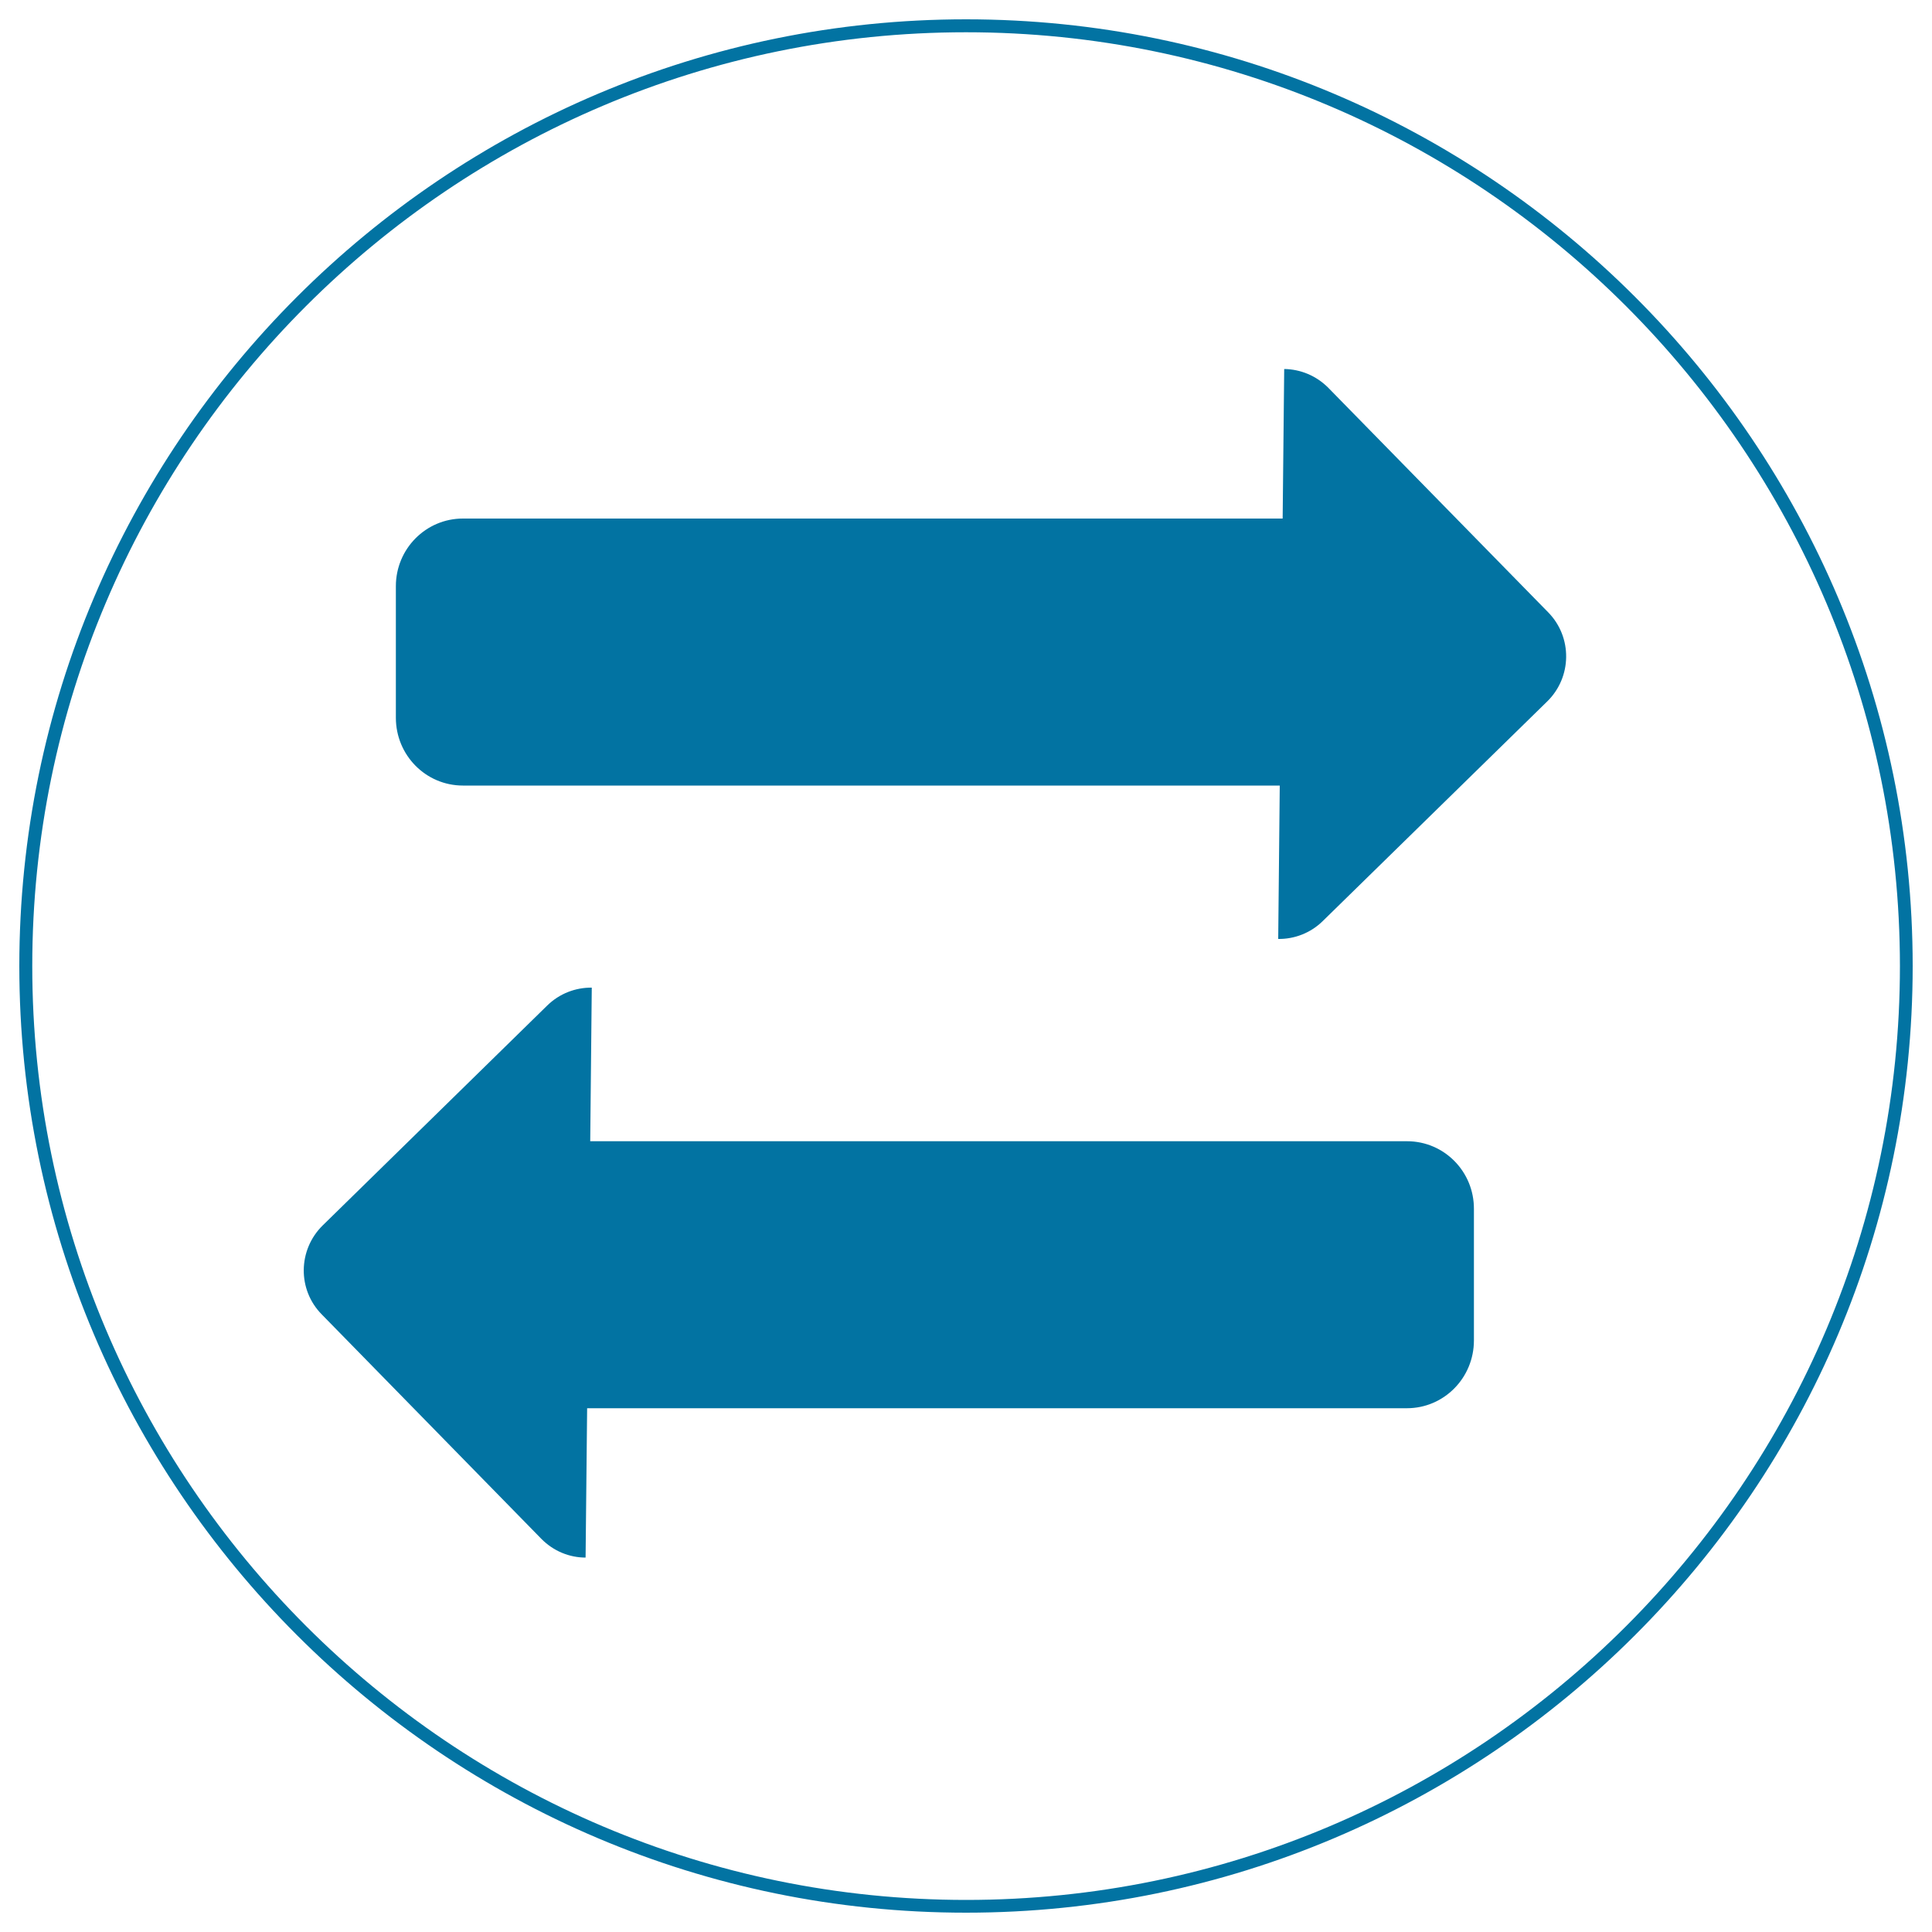
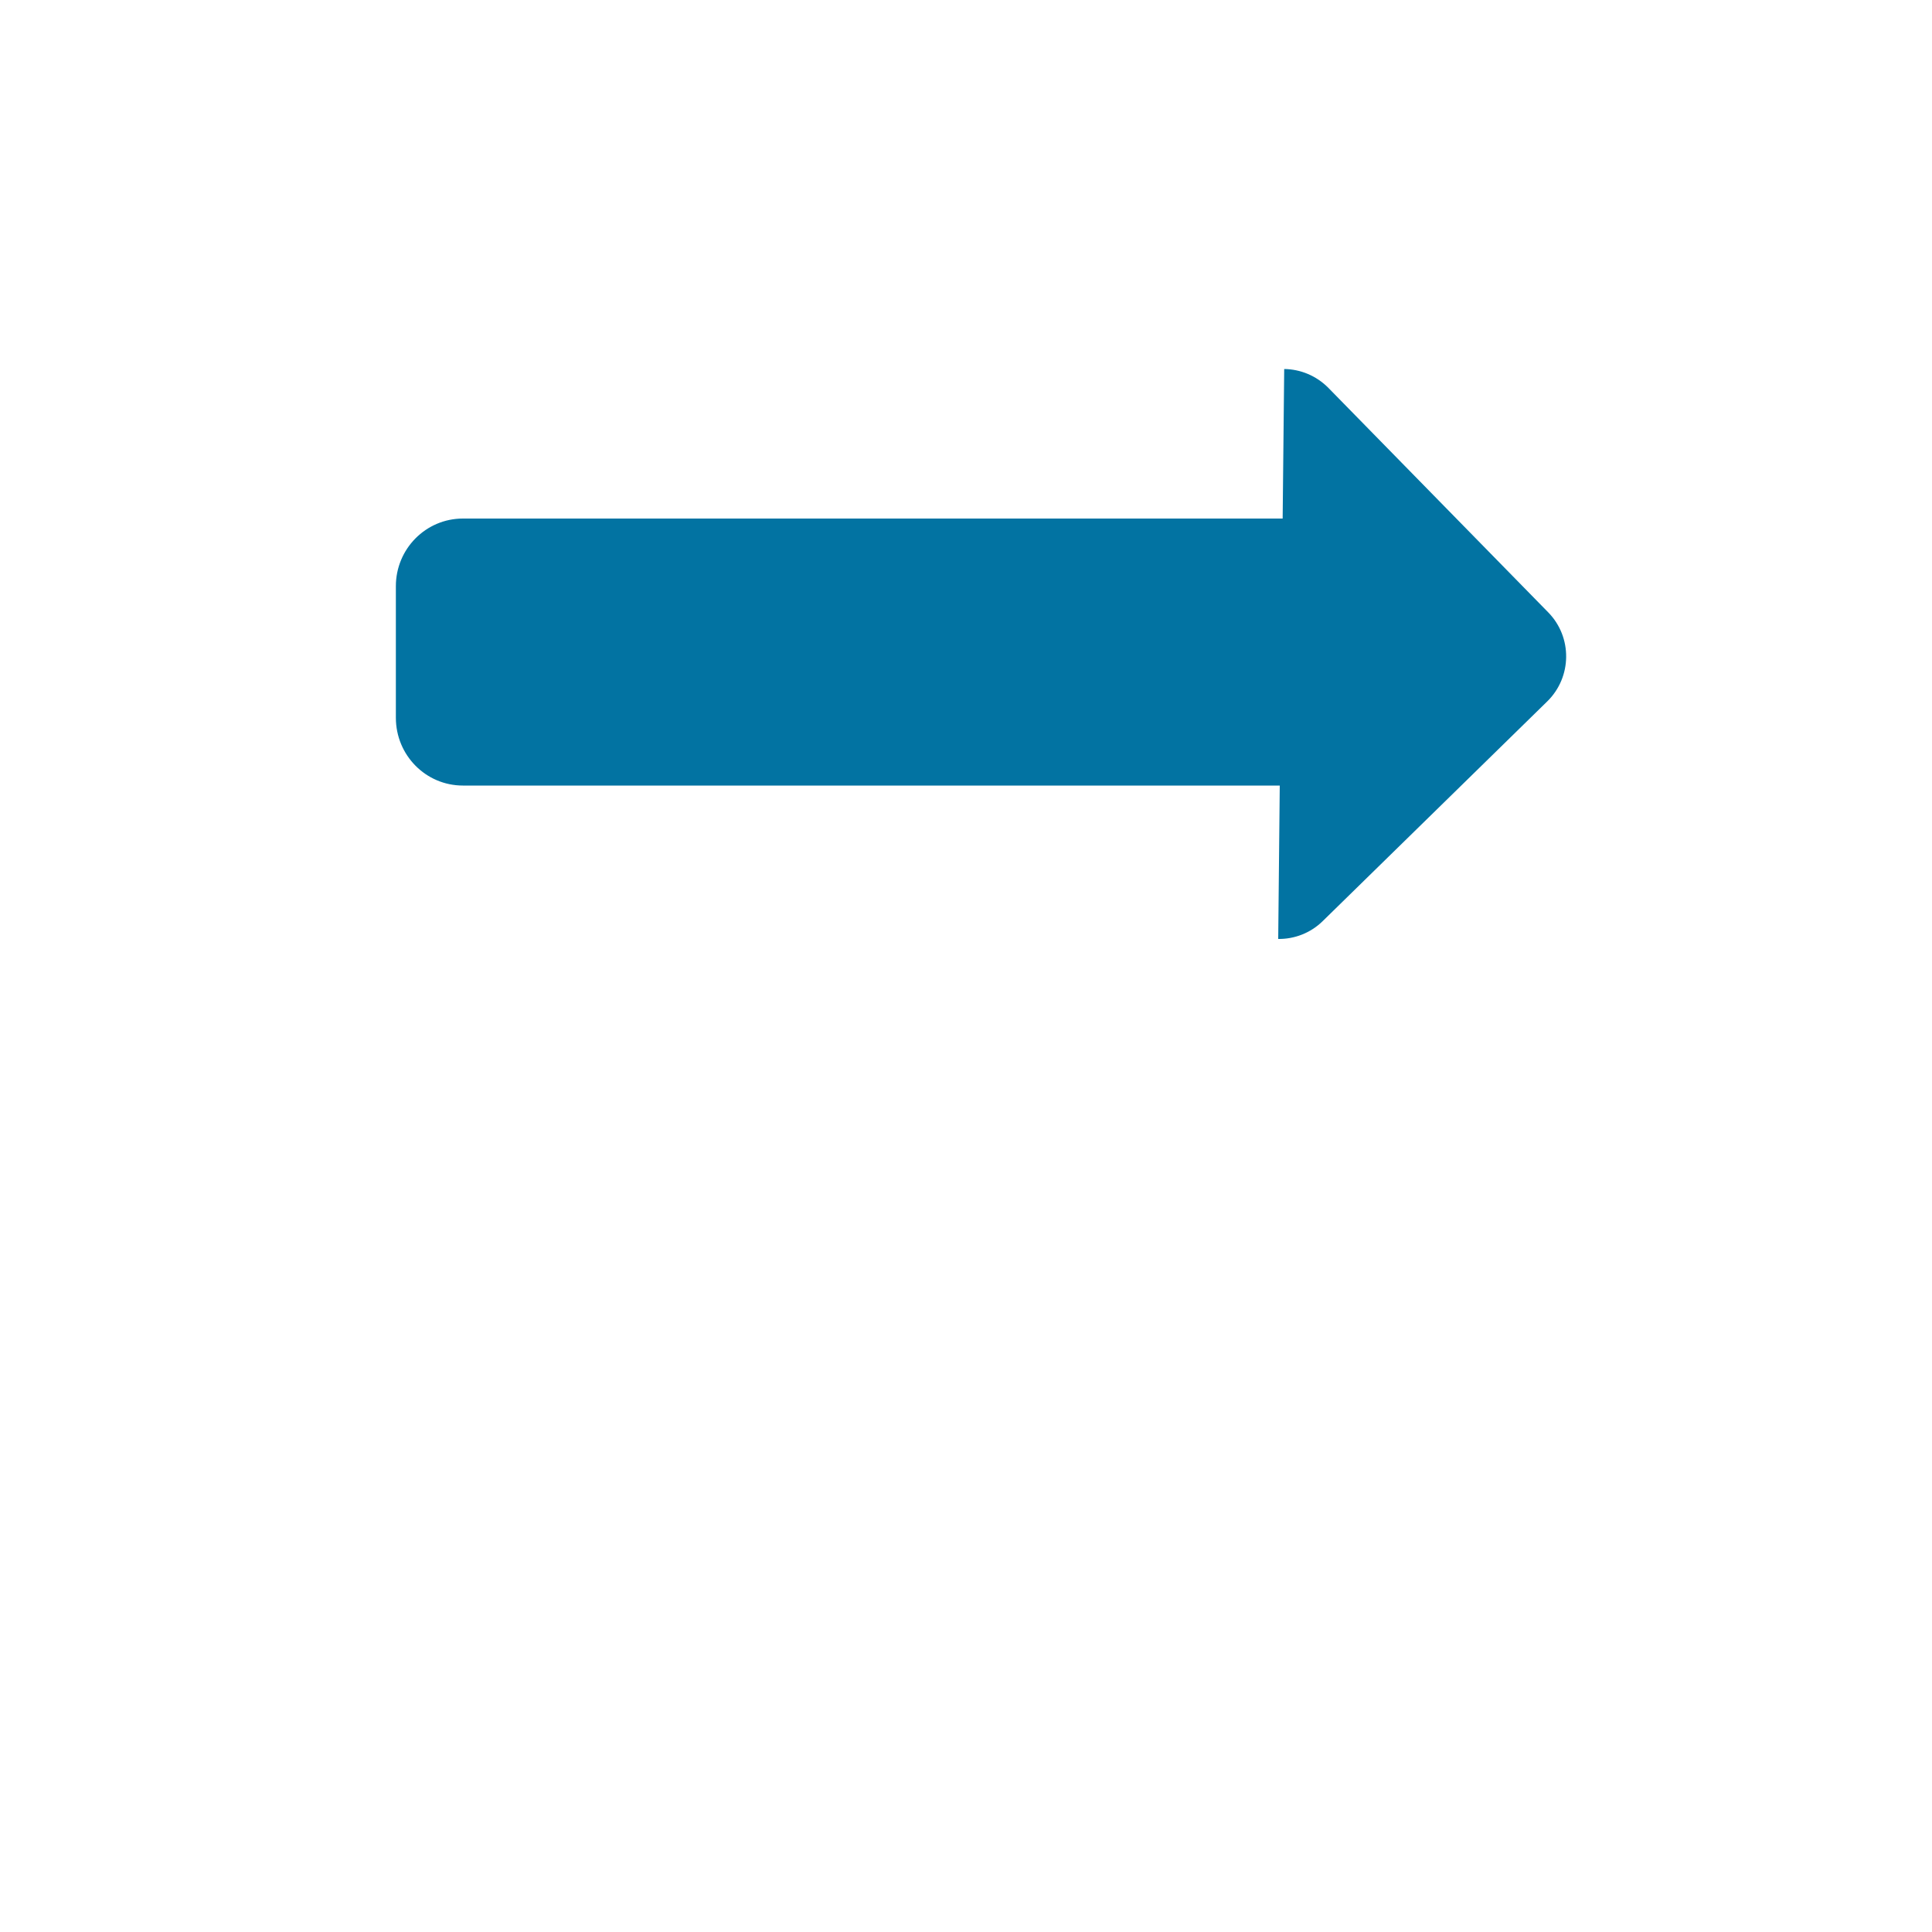
<svg xmlns="http://www.w3.org/2000/svg" viewBox="0 0 1000 1000" style="fill:#0273a2">
  <title>Reset SVG icon</title>
-   <path d="M500,990C229.8,990,10,770.2,10,500C10,229.8,229.8,10,500,10c270.2,0,490,219.8,490,490C990,770.2,770.2,990,500,990z M500,16.7C233.5,16.7,16.7,233.5,16.7,500c0,266.5,216.8,483.4,483.4,483.4c266.5,0,483.3-216.8,483.3-483.4C983.3,233.5,766.5,16.7,500,16.7z" />
  <path d="M801.4,317L687.6,200.8c-6.3-6.4-14.6-9.7-22.9-9.8l-0.8,77.4H239.6c-19.2,0-34.7,15.7-34.7,35v68.1c0,19.4,15.5,35.1,34.7,35.1h422.8l-0.8,79.4c8.3,0.1,16.7-3,23.1-9.3L800.9,363C813.7,350.4,813.9,329.8,801.4,317z" />
-   <path d="M728.3,590.7H305.5l0.8-79.5c-8.3-0.1-16.7,3-23.1,9.3L167,634.3c-12.8,12.6-13.1,33.2-0.5,46l113.7,116.2c6.3,6.4,14.6,9.7,22.9,9.7l0.8-77.3h424.3c19.2,0,34.7-15.7,34.7-35.1v-68C763,606.4,747.5,590.7,728.3,590.7z" />
</svg>